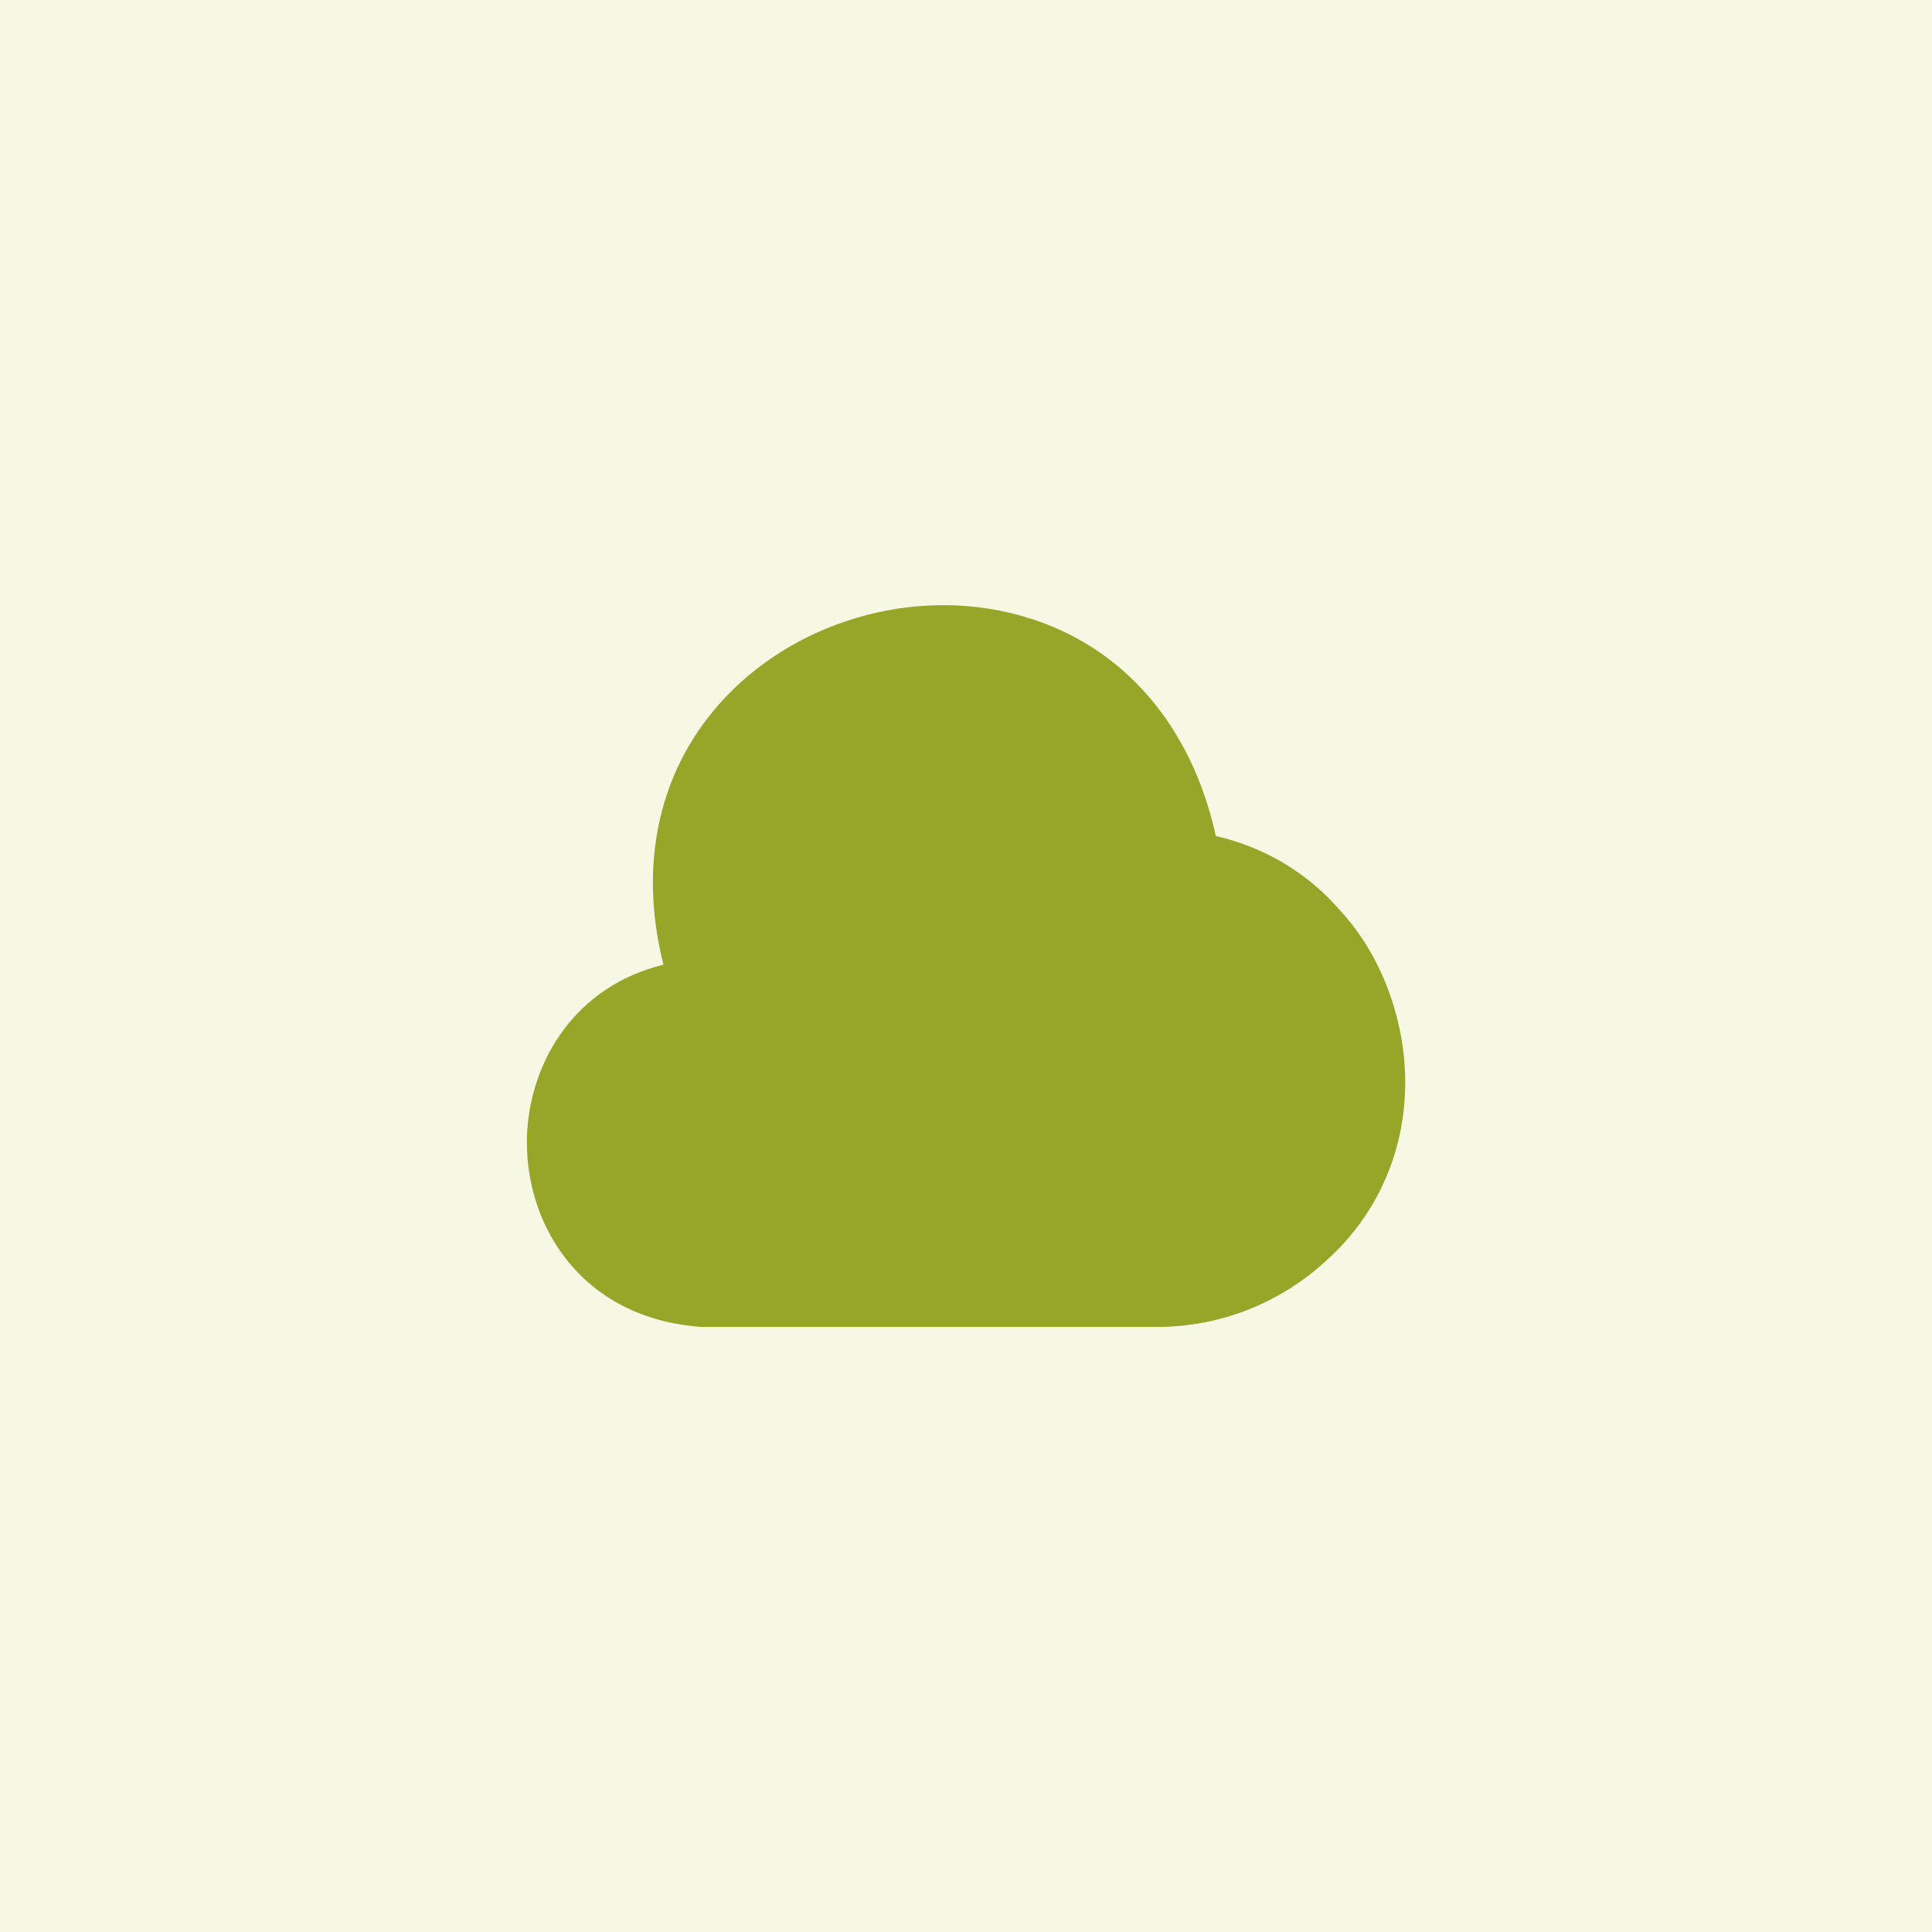
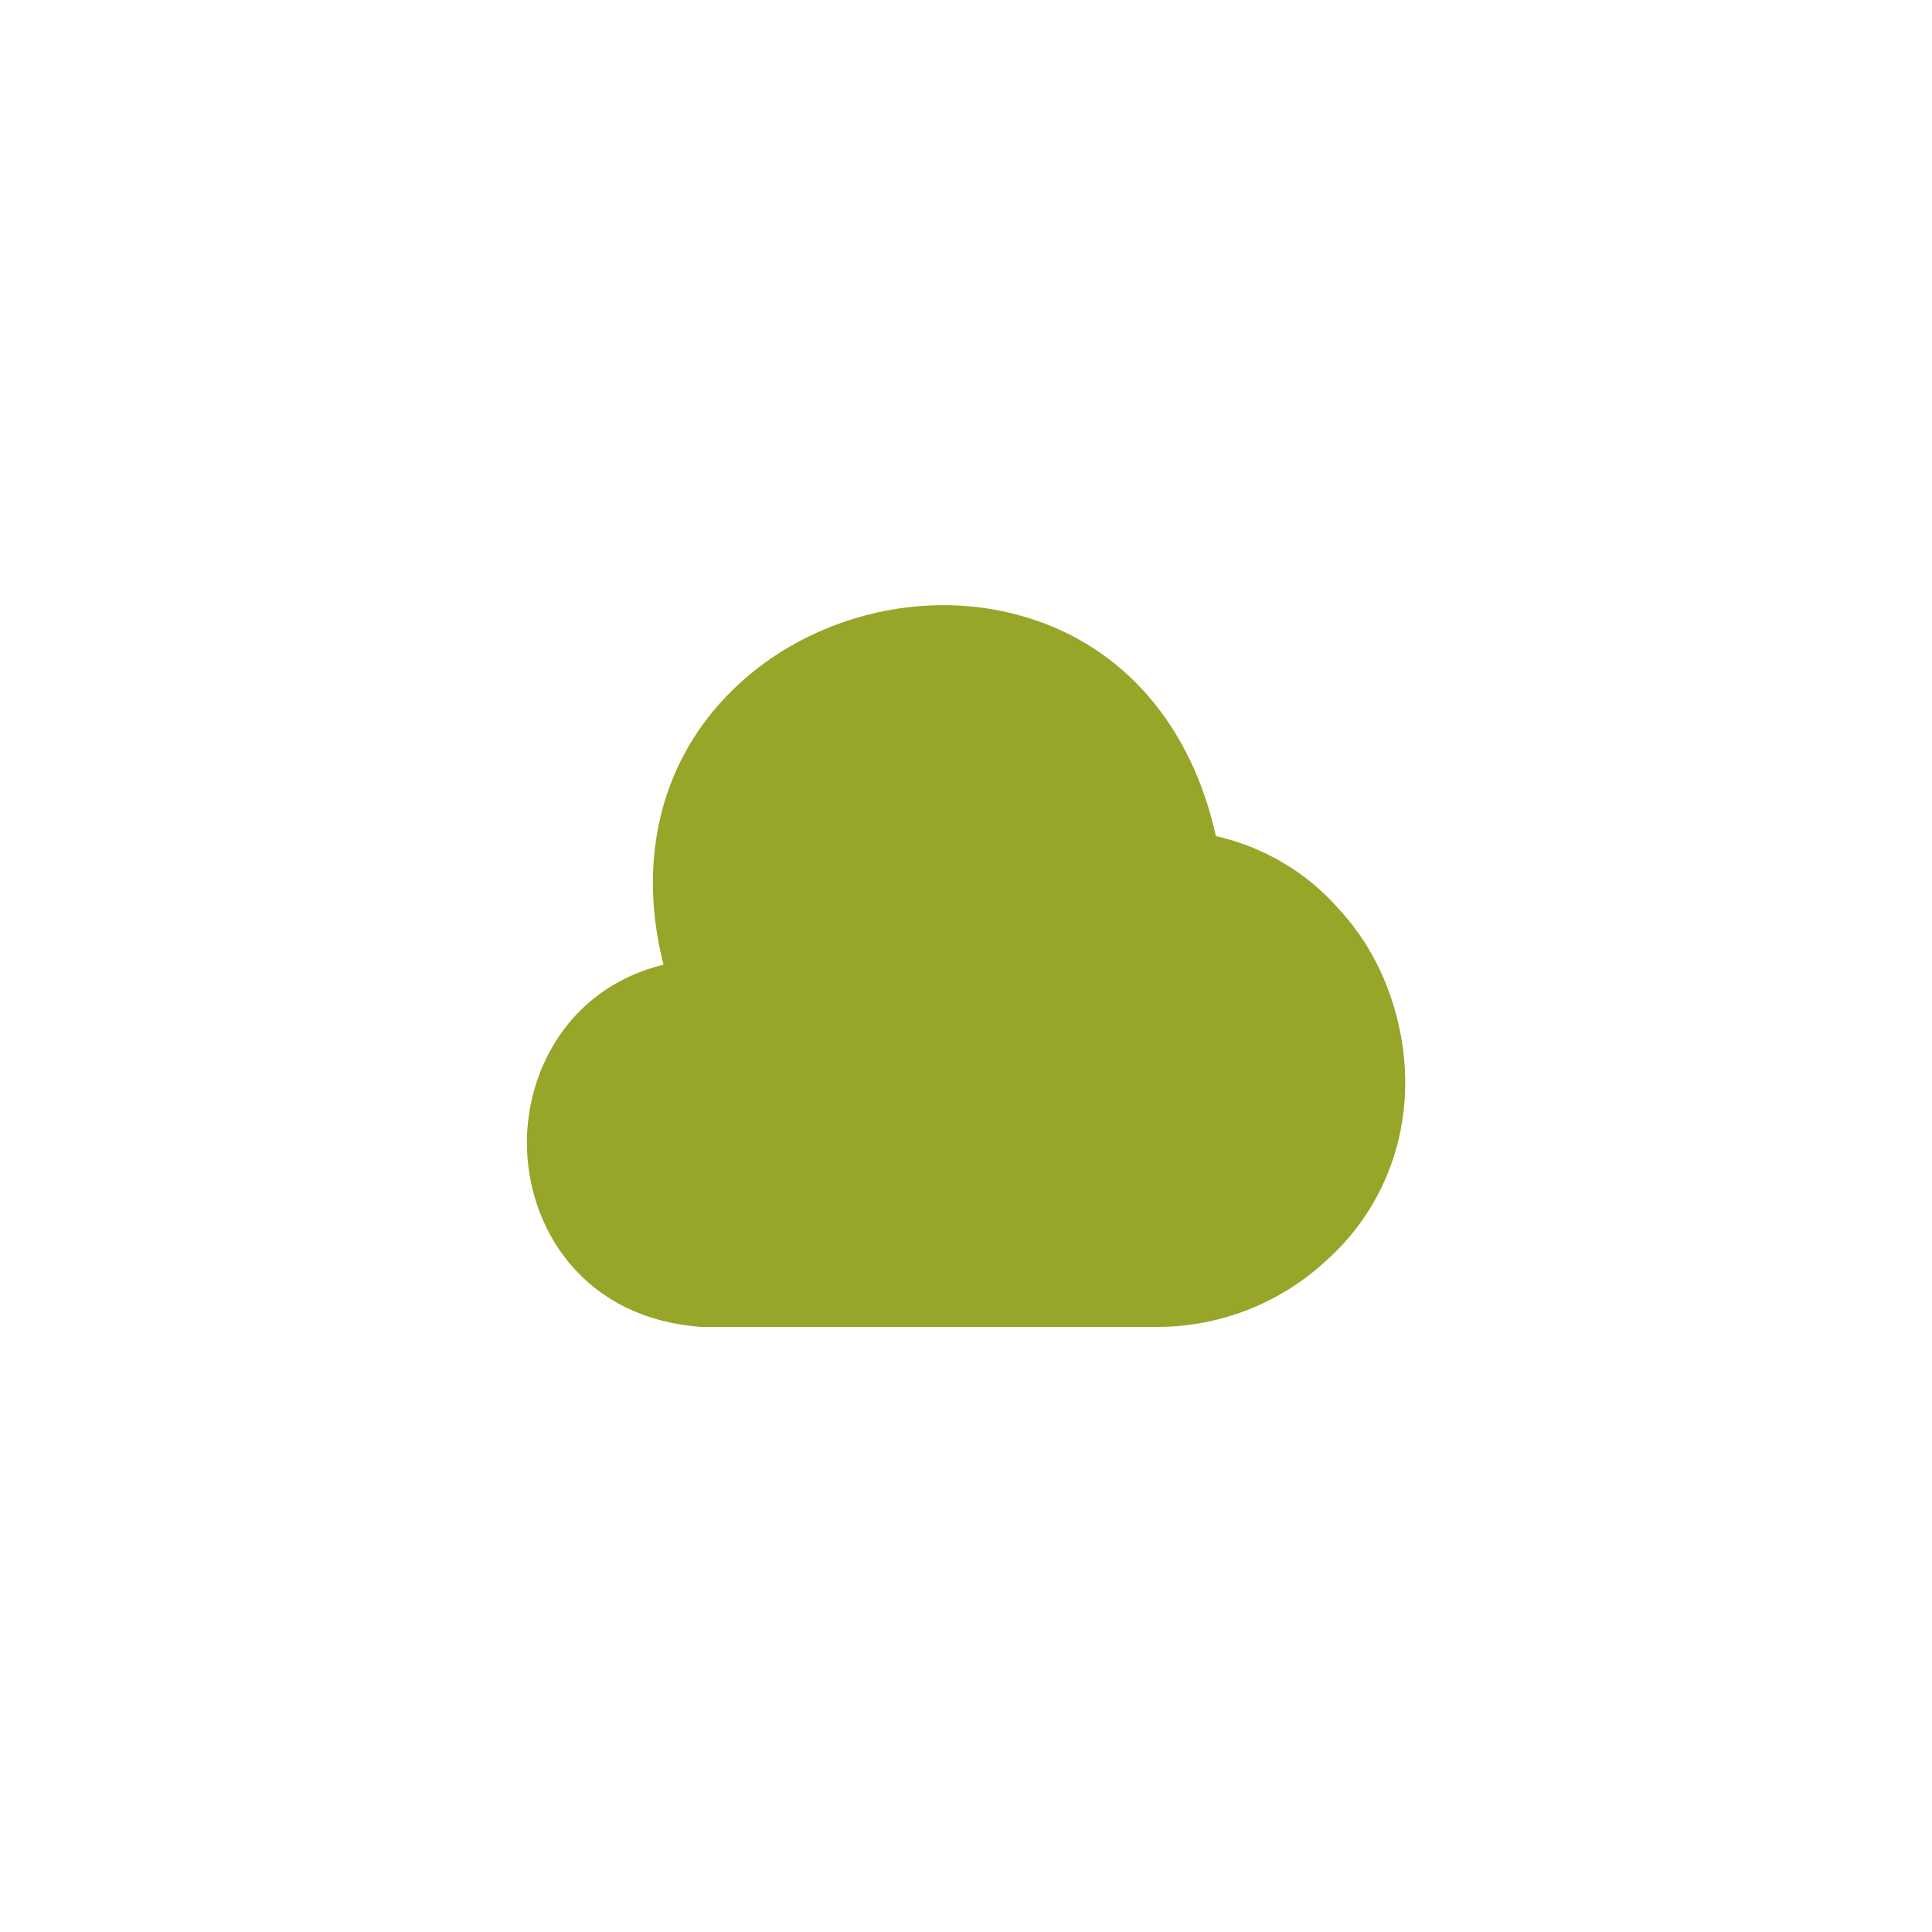
<svg xmlns="http://www.w3.org/2000/svg" width="66" height="66" viewBox="0 0 66 66" fill="none">
-   <rect width="66" height="66" fill="#F6F8E4" />
  <path d="M47.61 34.365C47.22 33.075 46.575 31.95 45.72 31.035C44.625 29.79 43.17 28.935 41.535 28.56C40.71 24.81 38.4 22.11 35.115 21.105C31.545 19.995 27.405 21.075 24.81 23.79C22.53 26.175 21.78 29.46 22.665 32.955C19.665 33.69 18.18 36.195 18.015 38.58C18 38.745 18 38.895 18 39.045C18 41.865 19.845 45.03 23.955 45.33H39.525C41.655 45.33 43.695 44.535 45.255 43.11C47.7 40.965 48.6 37.62 47.61 34.365Z" fill="#97A629" />
</svg>